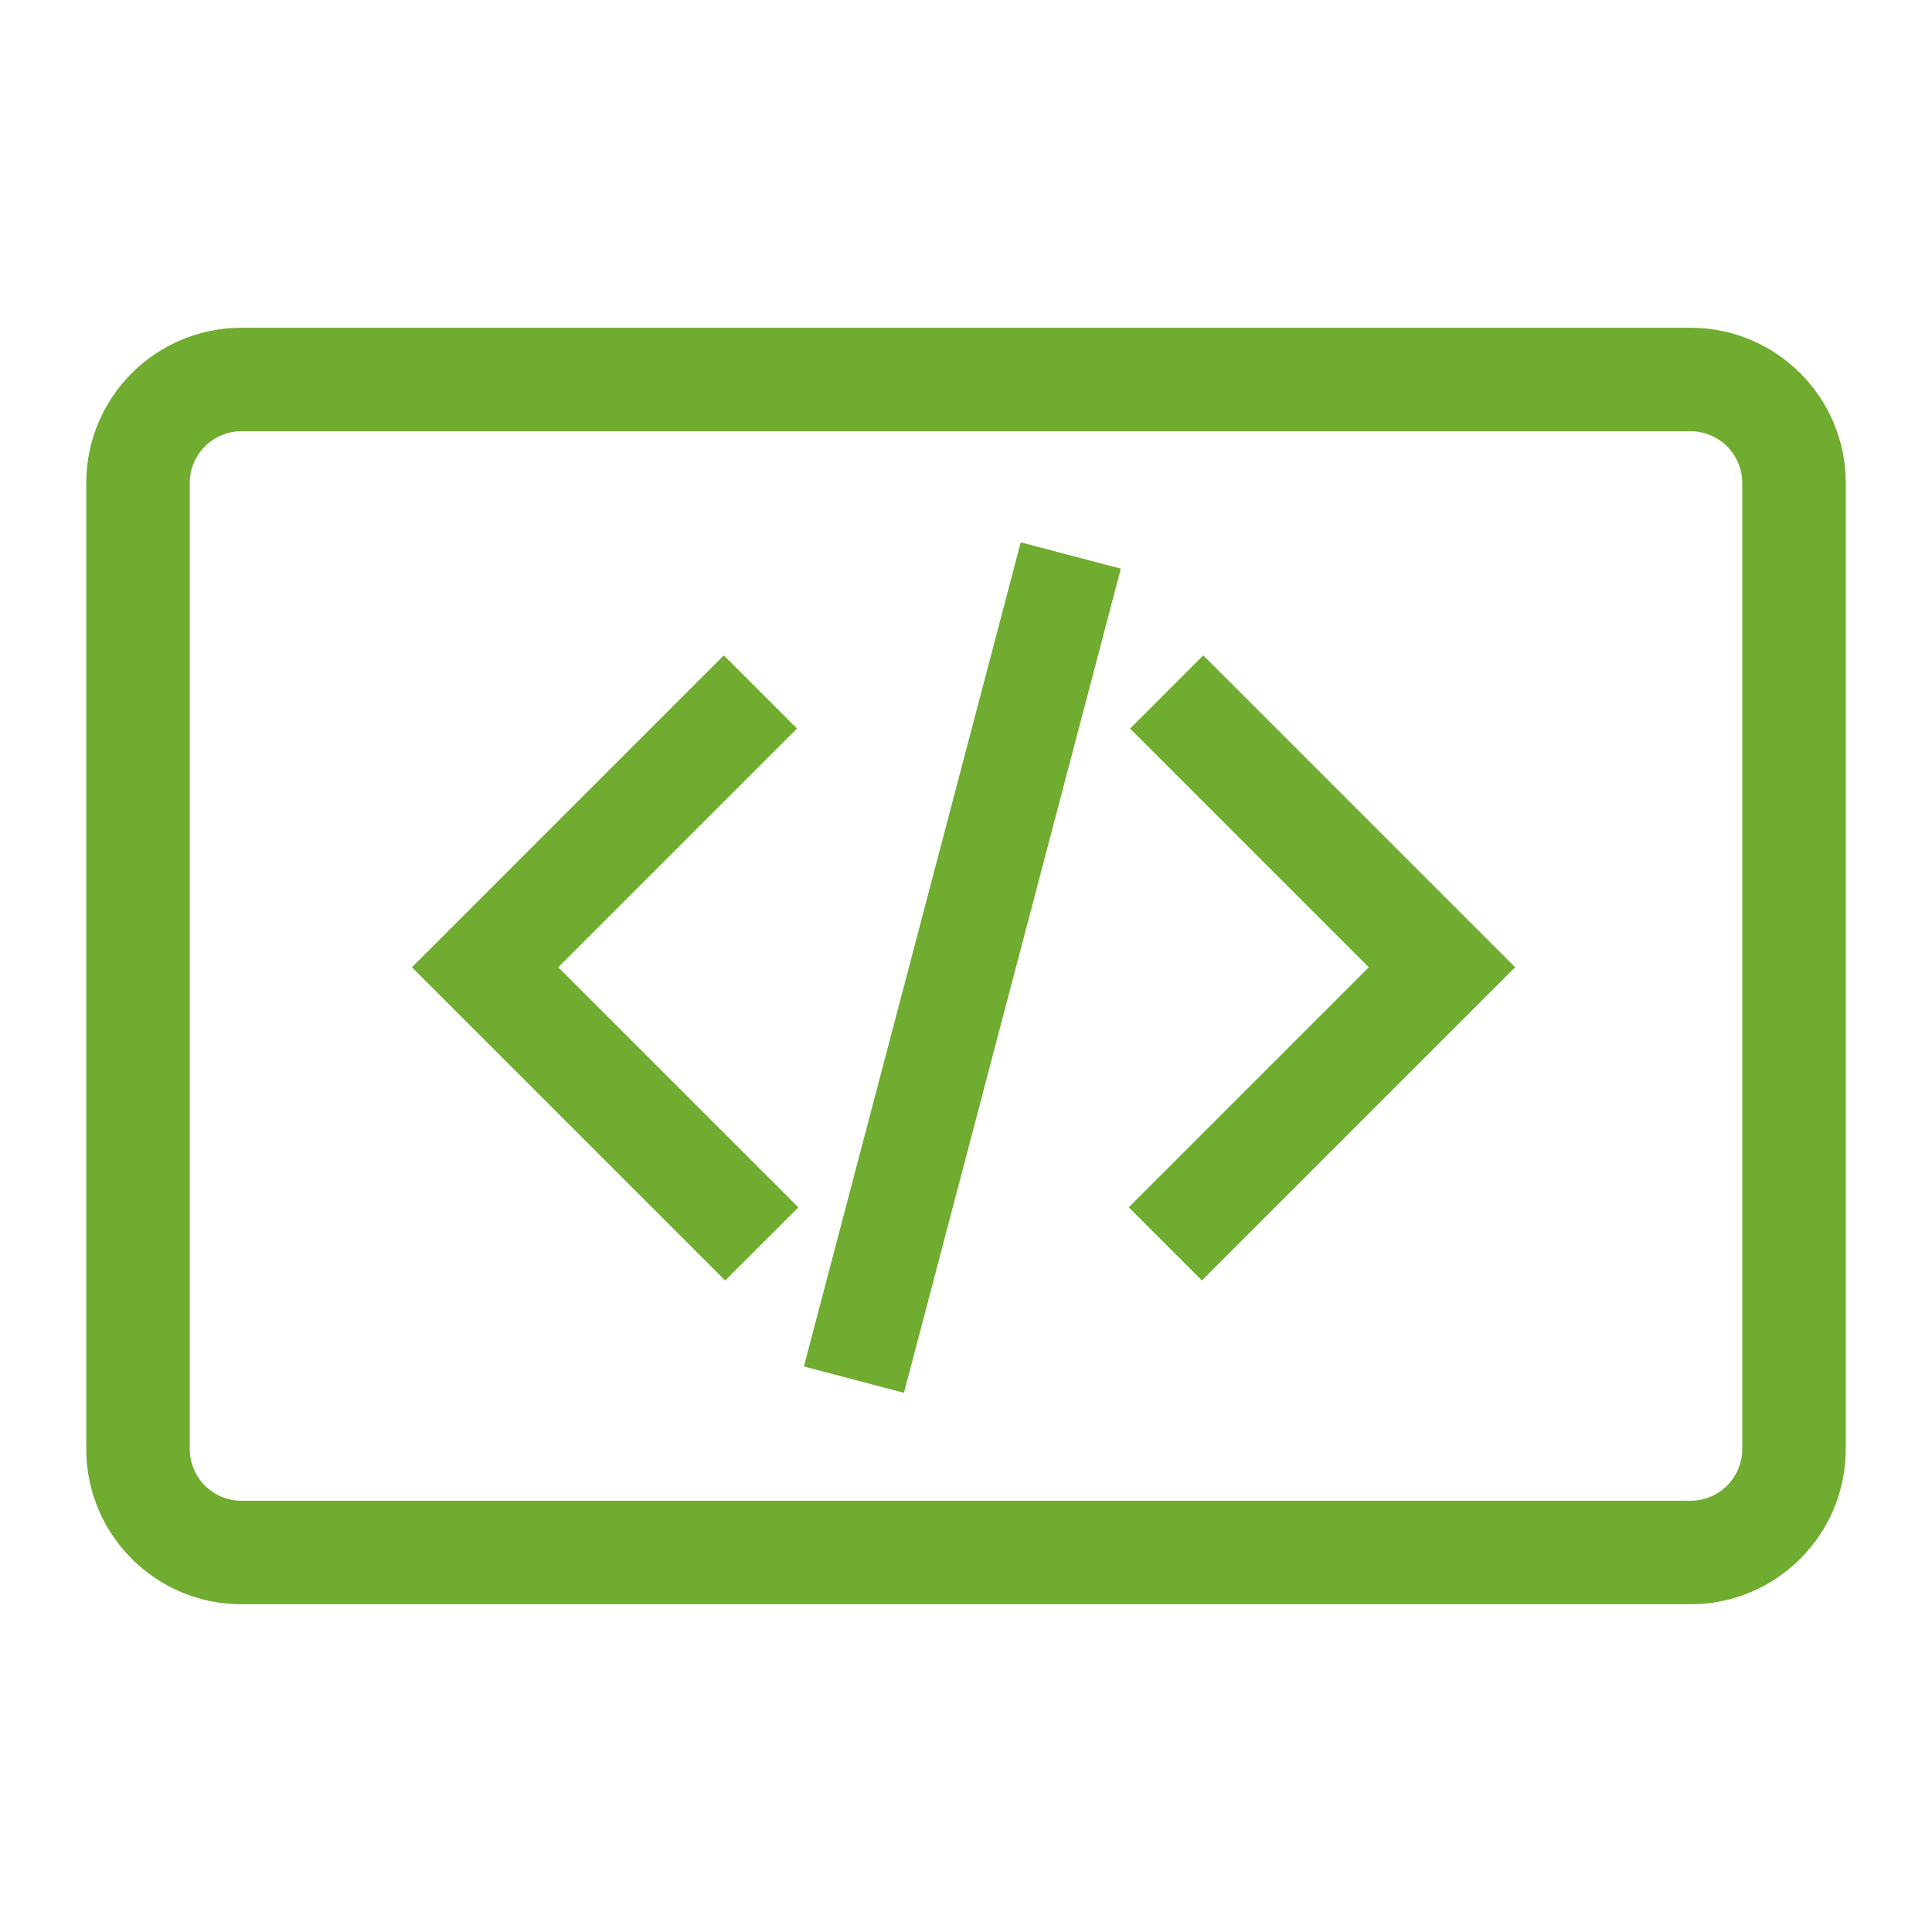
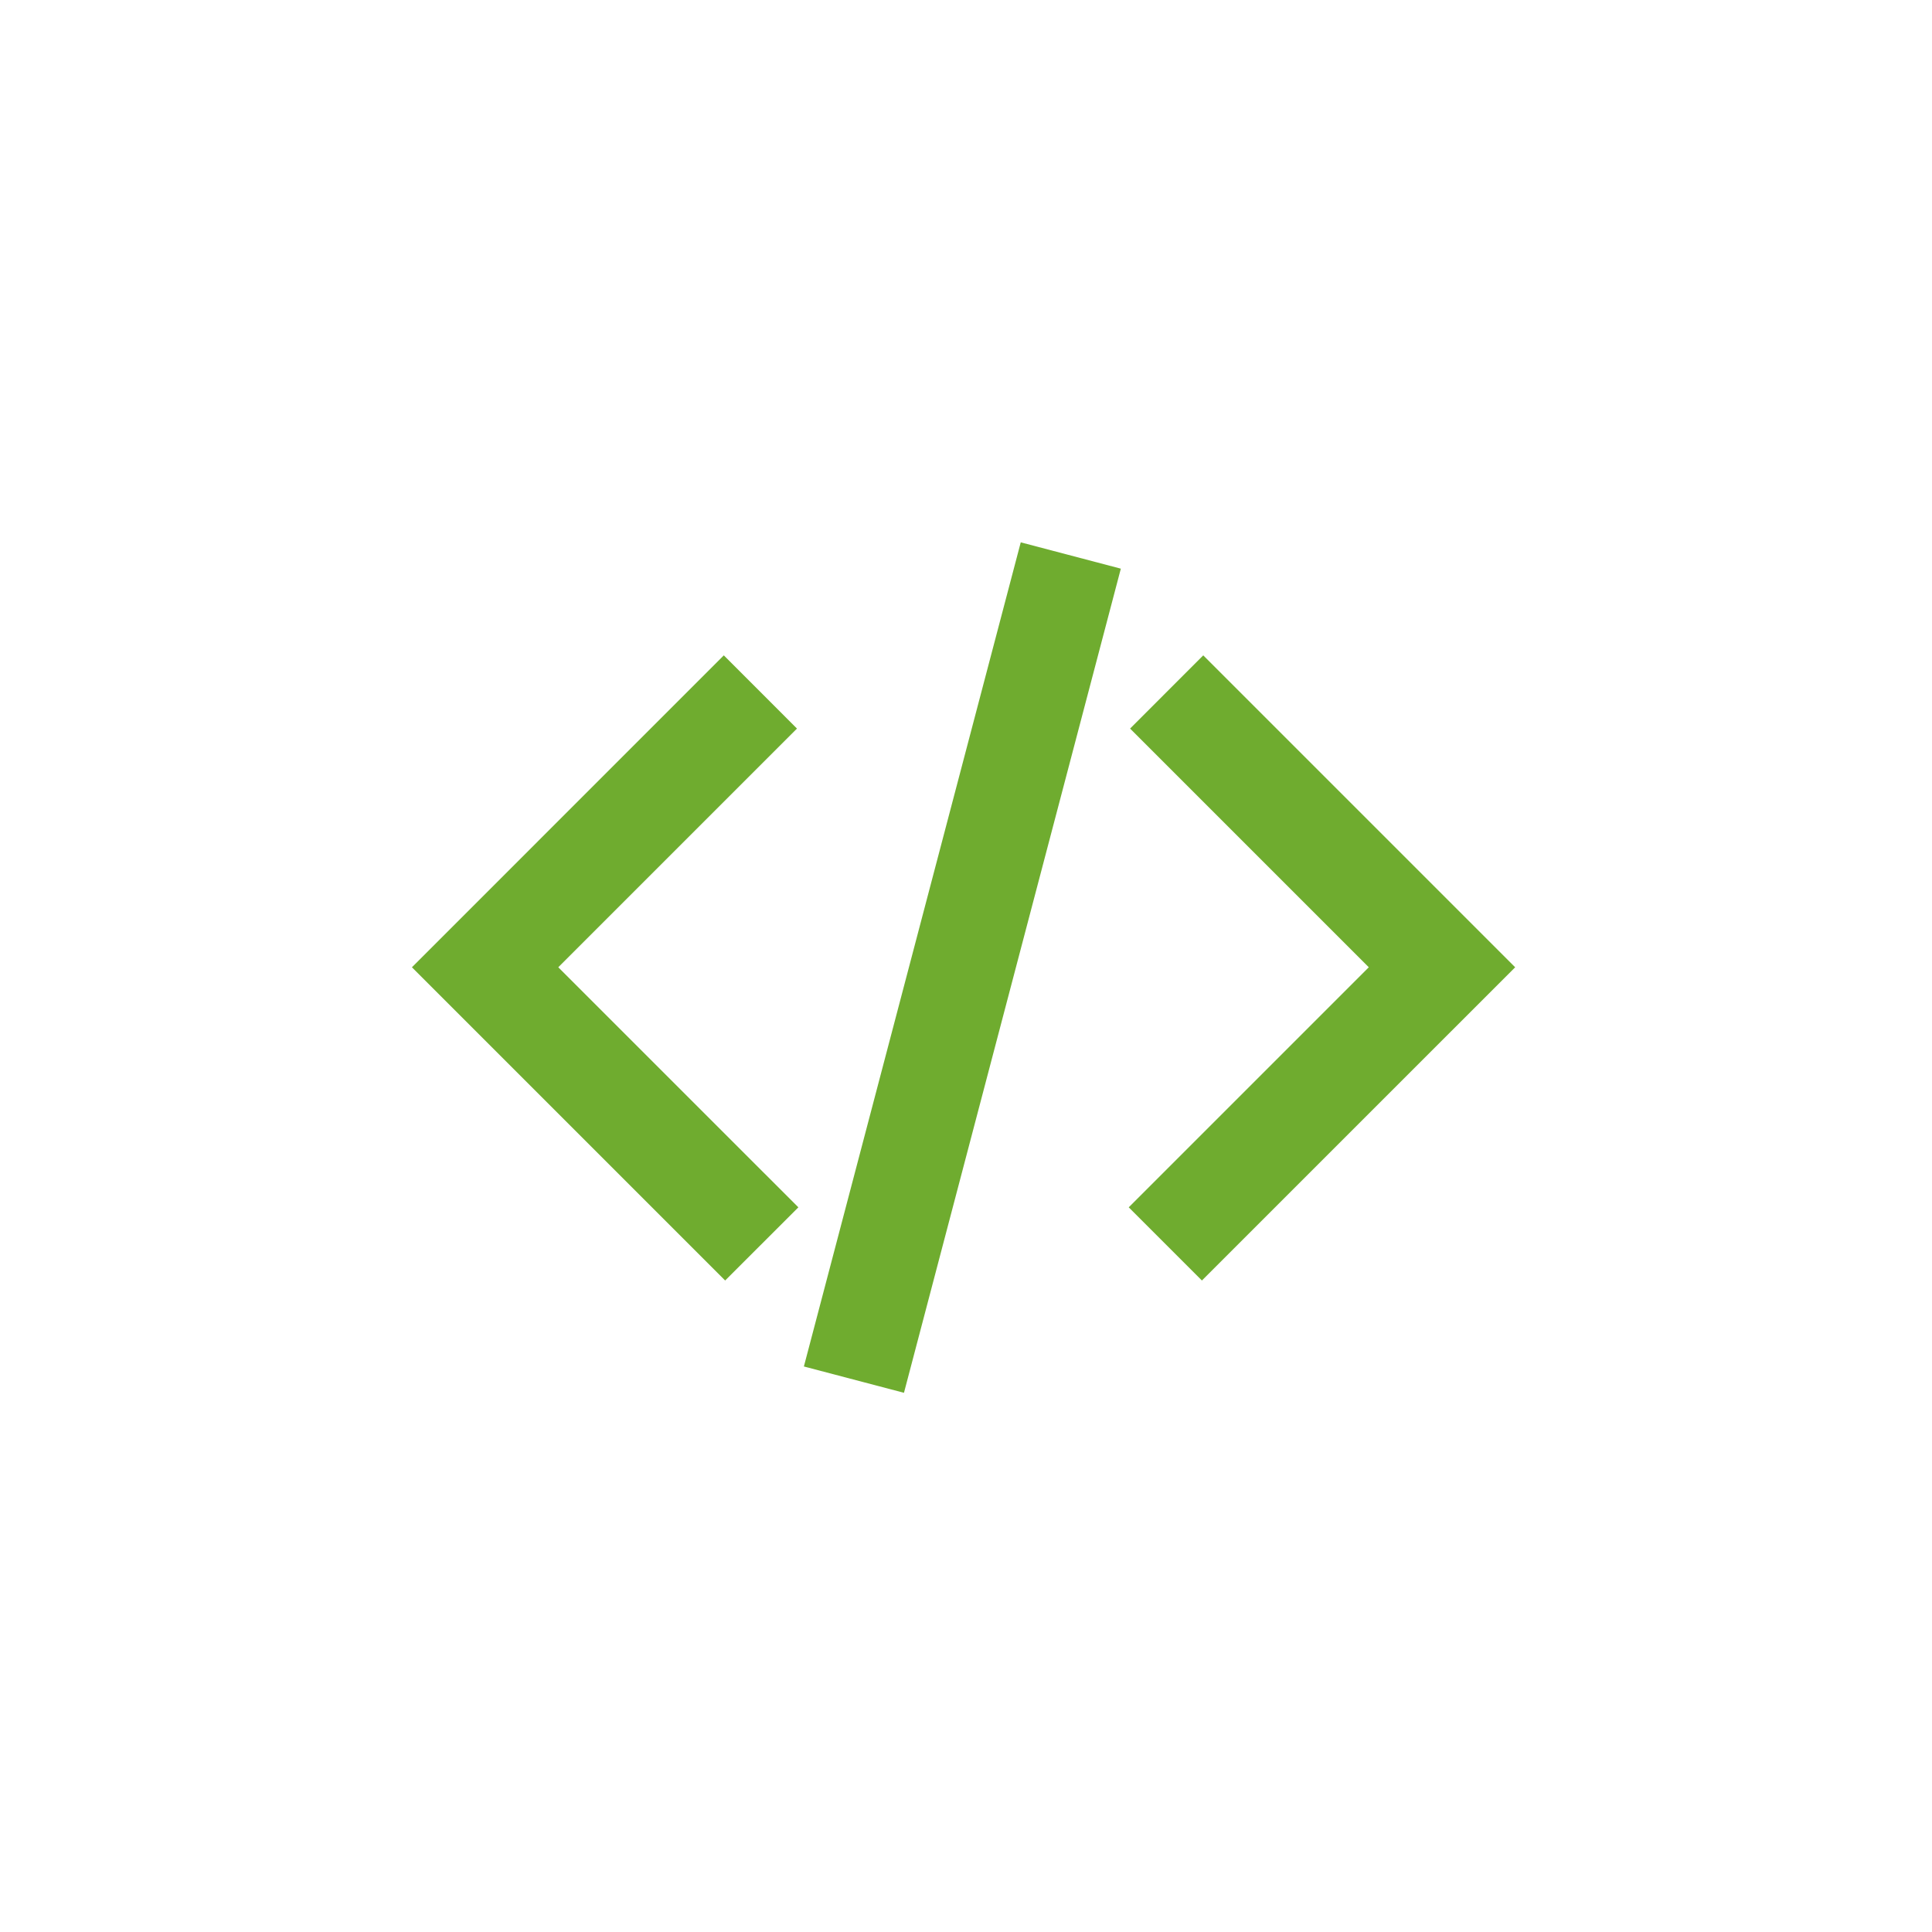
<svg xmlns="http://www.w3.org/2000/svg" width="56" height="56" viewBox="0 0 56 56">
  <g fill-rule="evenodd">
    <g>
      <g>
        <g>
          <g transform="translate(-1185 -1048) translate(0 408) translate(320 368) translate(865 272)">
            <g fill-rule="nonzero" fill="#6fac2f">
              <path d="M30.756 12.118L32.877 9.996 41.918 19.037 32.838 28.116 30.717 25.995 37.675 19.037z" transform="translate(2 9)" fill="#6fac2f" />
              <path d="M16.898 19.037L9.979 12.118 12.1 9.996 21.14 19.037 12.061 28.116 9.939 25.995z" transform="translate(2 9) matrix(-1 0 0 1 31.08 0)" fill="#6fac2f" />
              <path d="M27.587 6.72L30.488 7.483 24.202 31.371 21.301 30.608z" transform="translate(2 9)" fill="#6fac2f" />
-               <path d="M5 3.5c-.828 0-1.5.672-1.5 1.5v28c0 .828.672 1.5 1.5 1.5h42c.828 0 1.5-.672 1.5-1.5V5c0-.828-.672-1.5-1.5-1.5H5zm0-3h42c2.485 0 4.5 2.015 4.5 4.5v28c0 2.485-2.015 4.5-4.5 4.5H5C2.515 37.5.5 35.485.5 33V5C.5 2.515 2.515.5 5 .5z" transform="translate(2 9)" fill="#6fac2f" />
            </g>
          </g>
        </g>
      </g>
    </g>
  </g>
</svg>